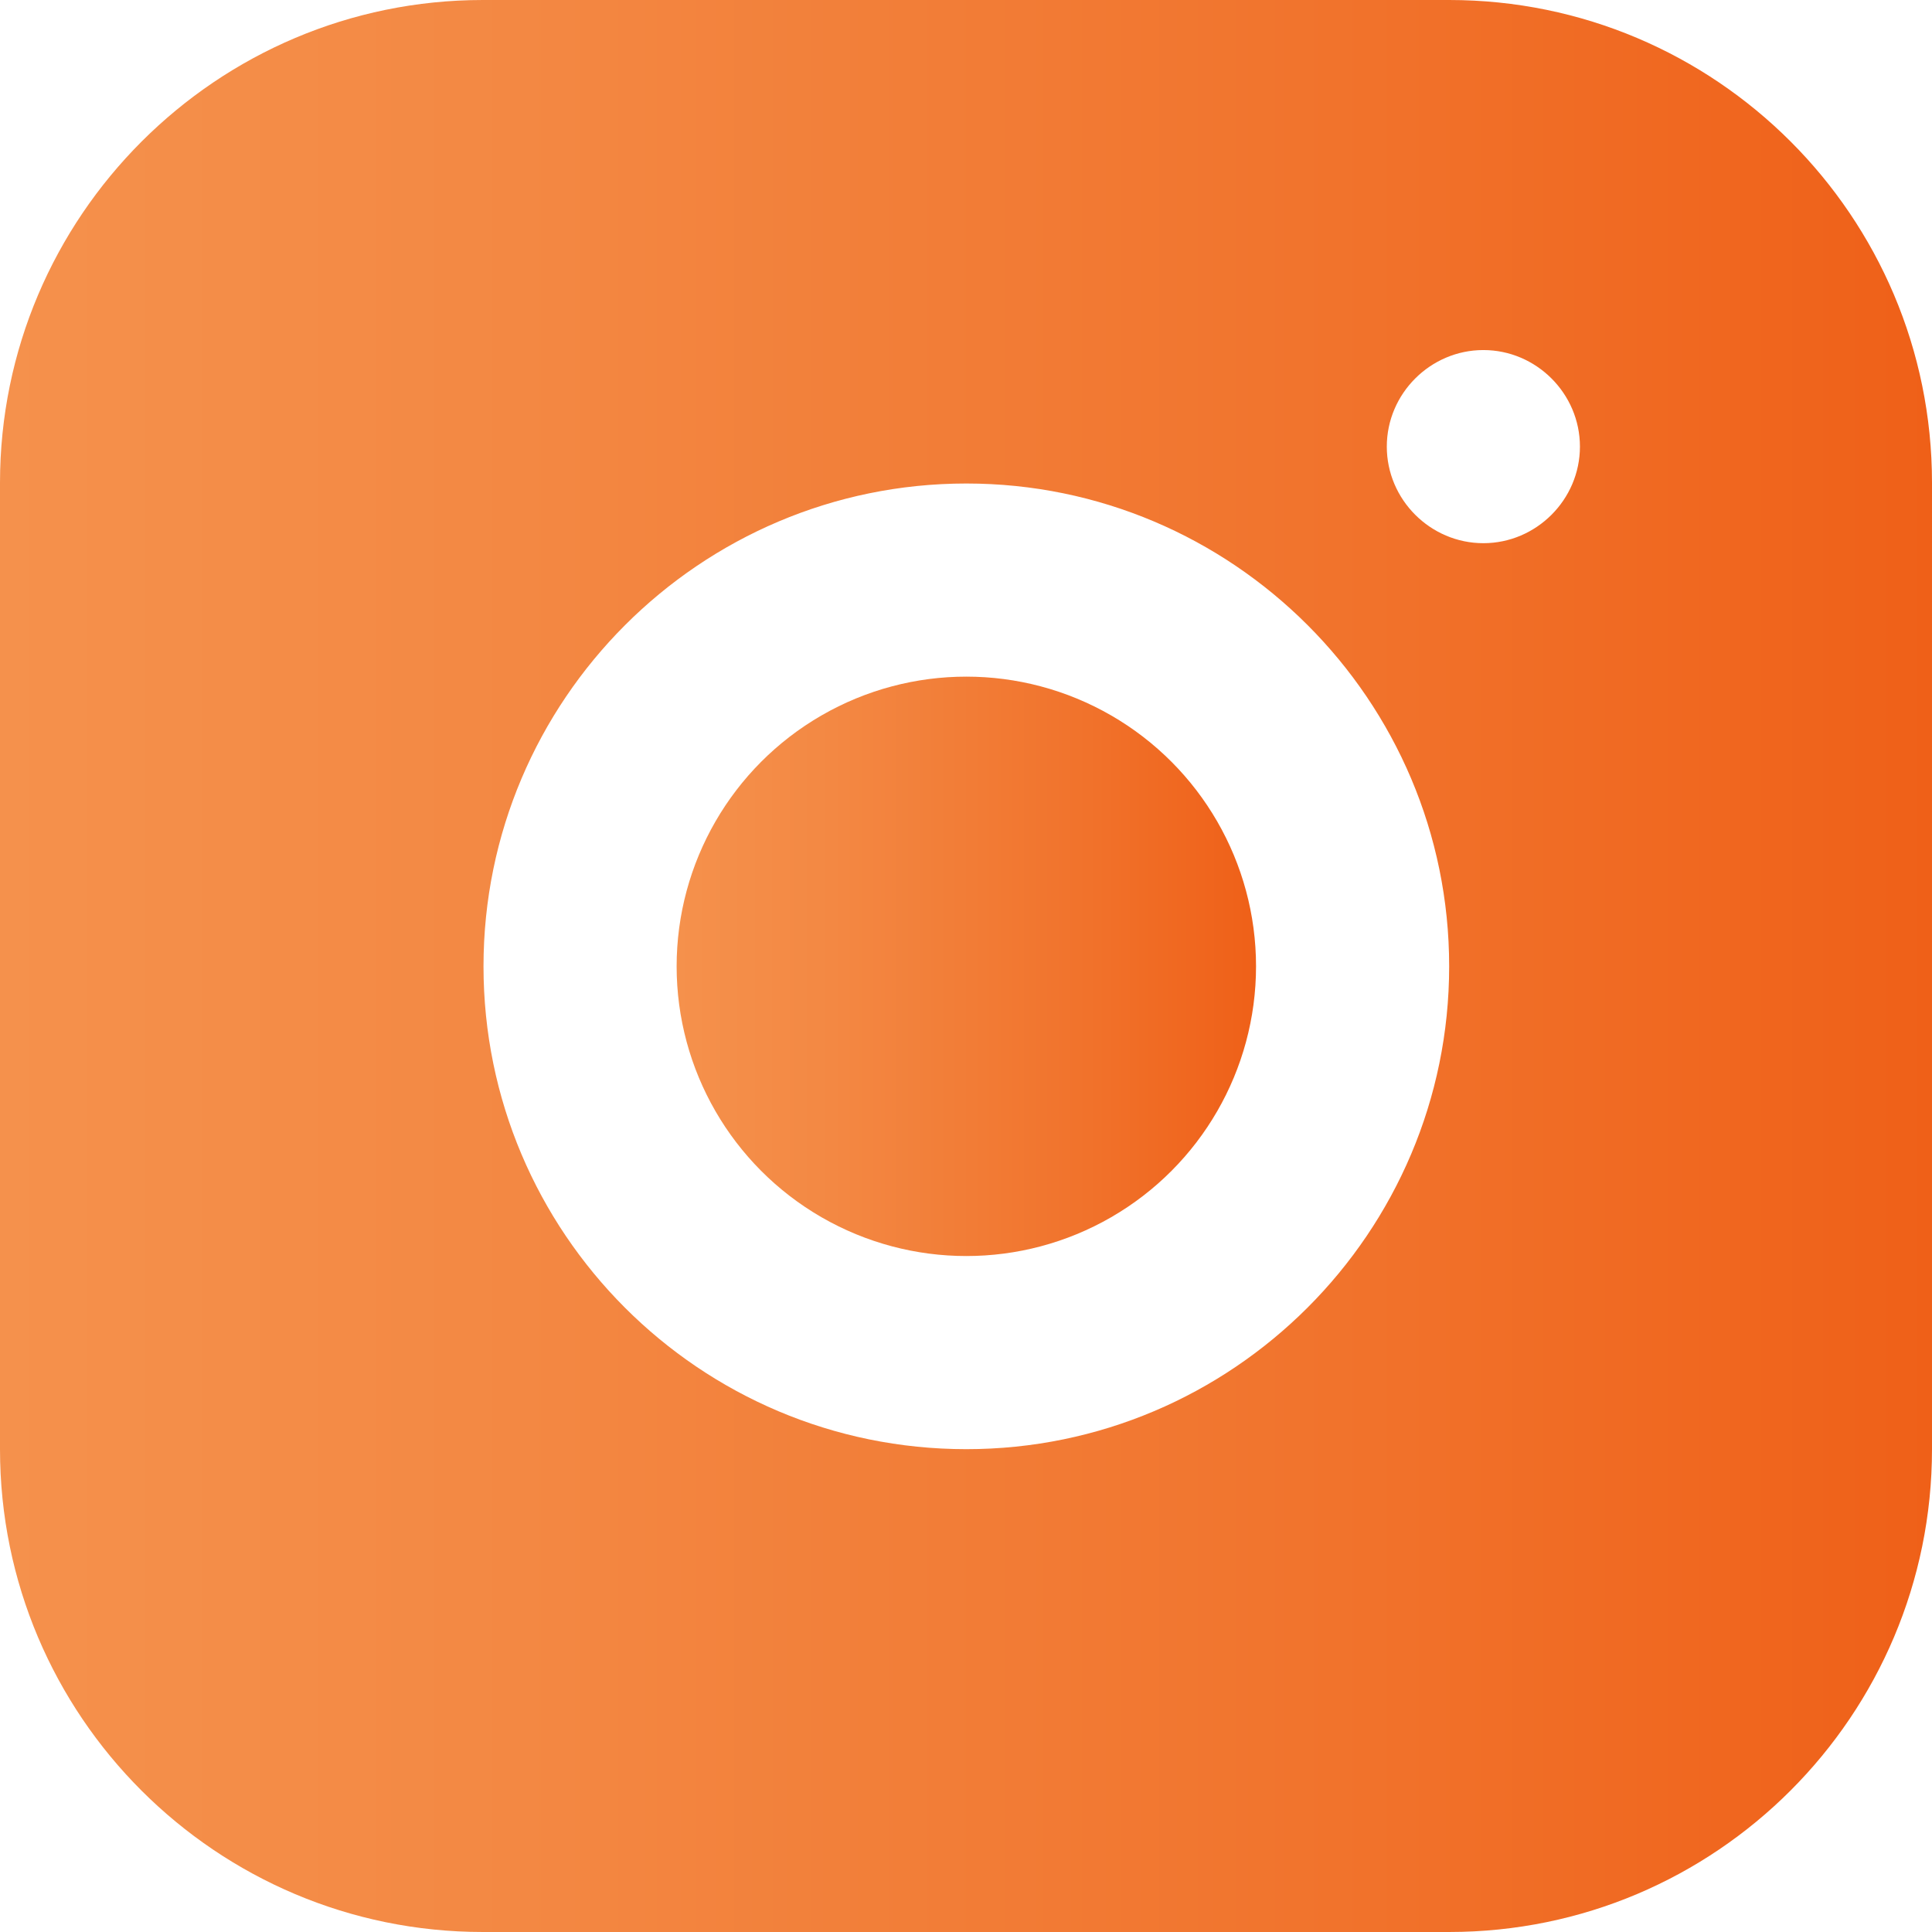
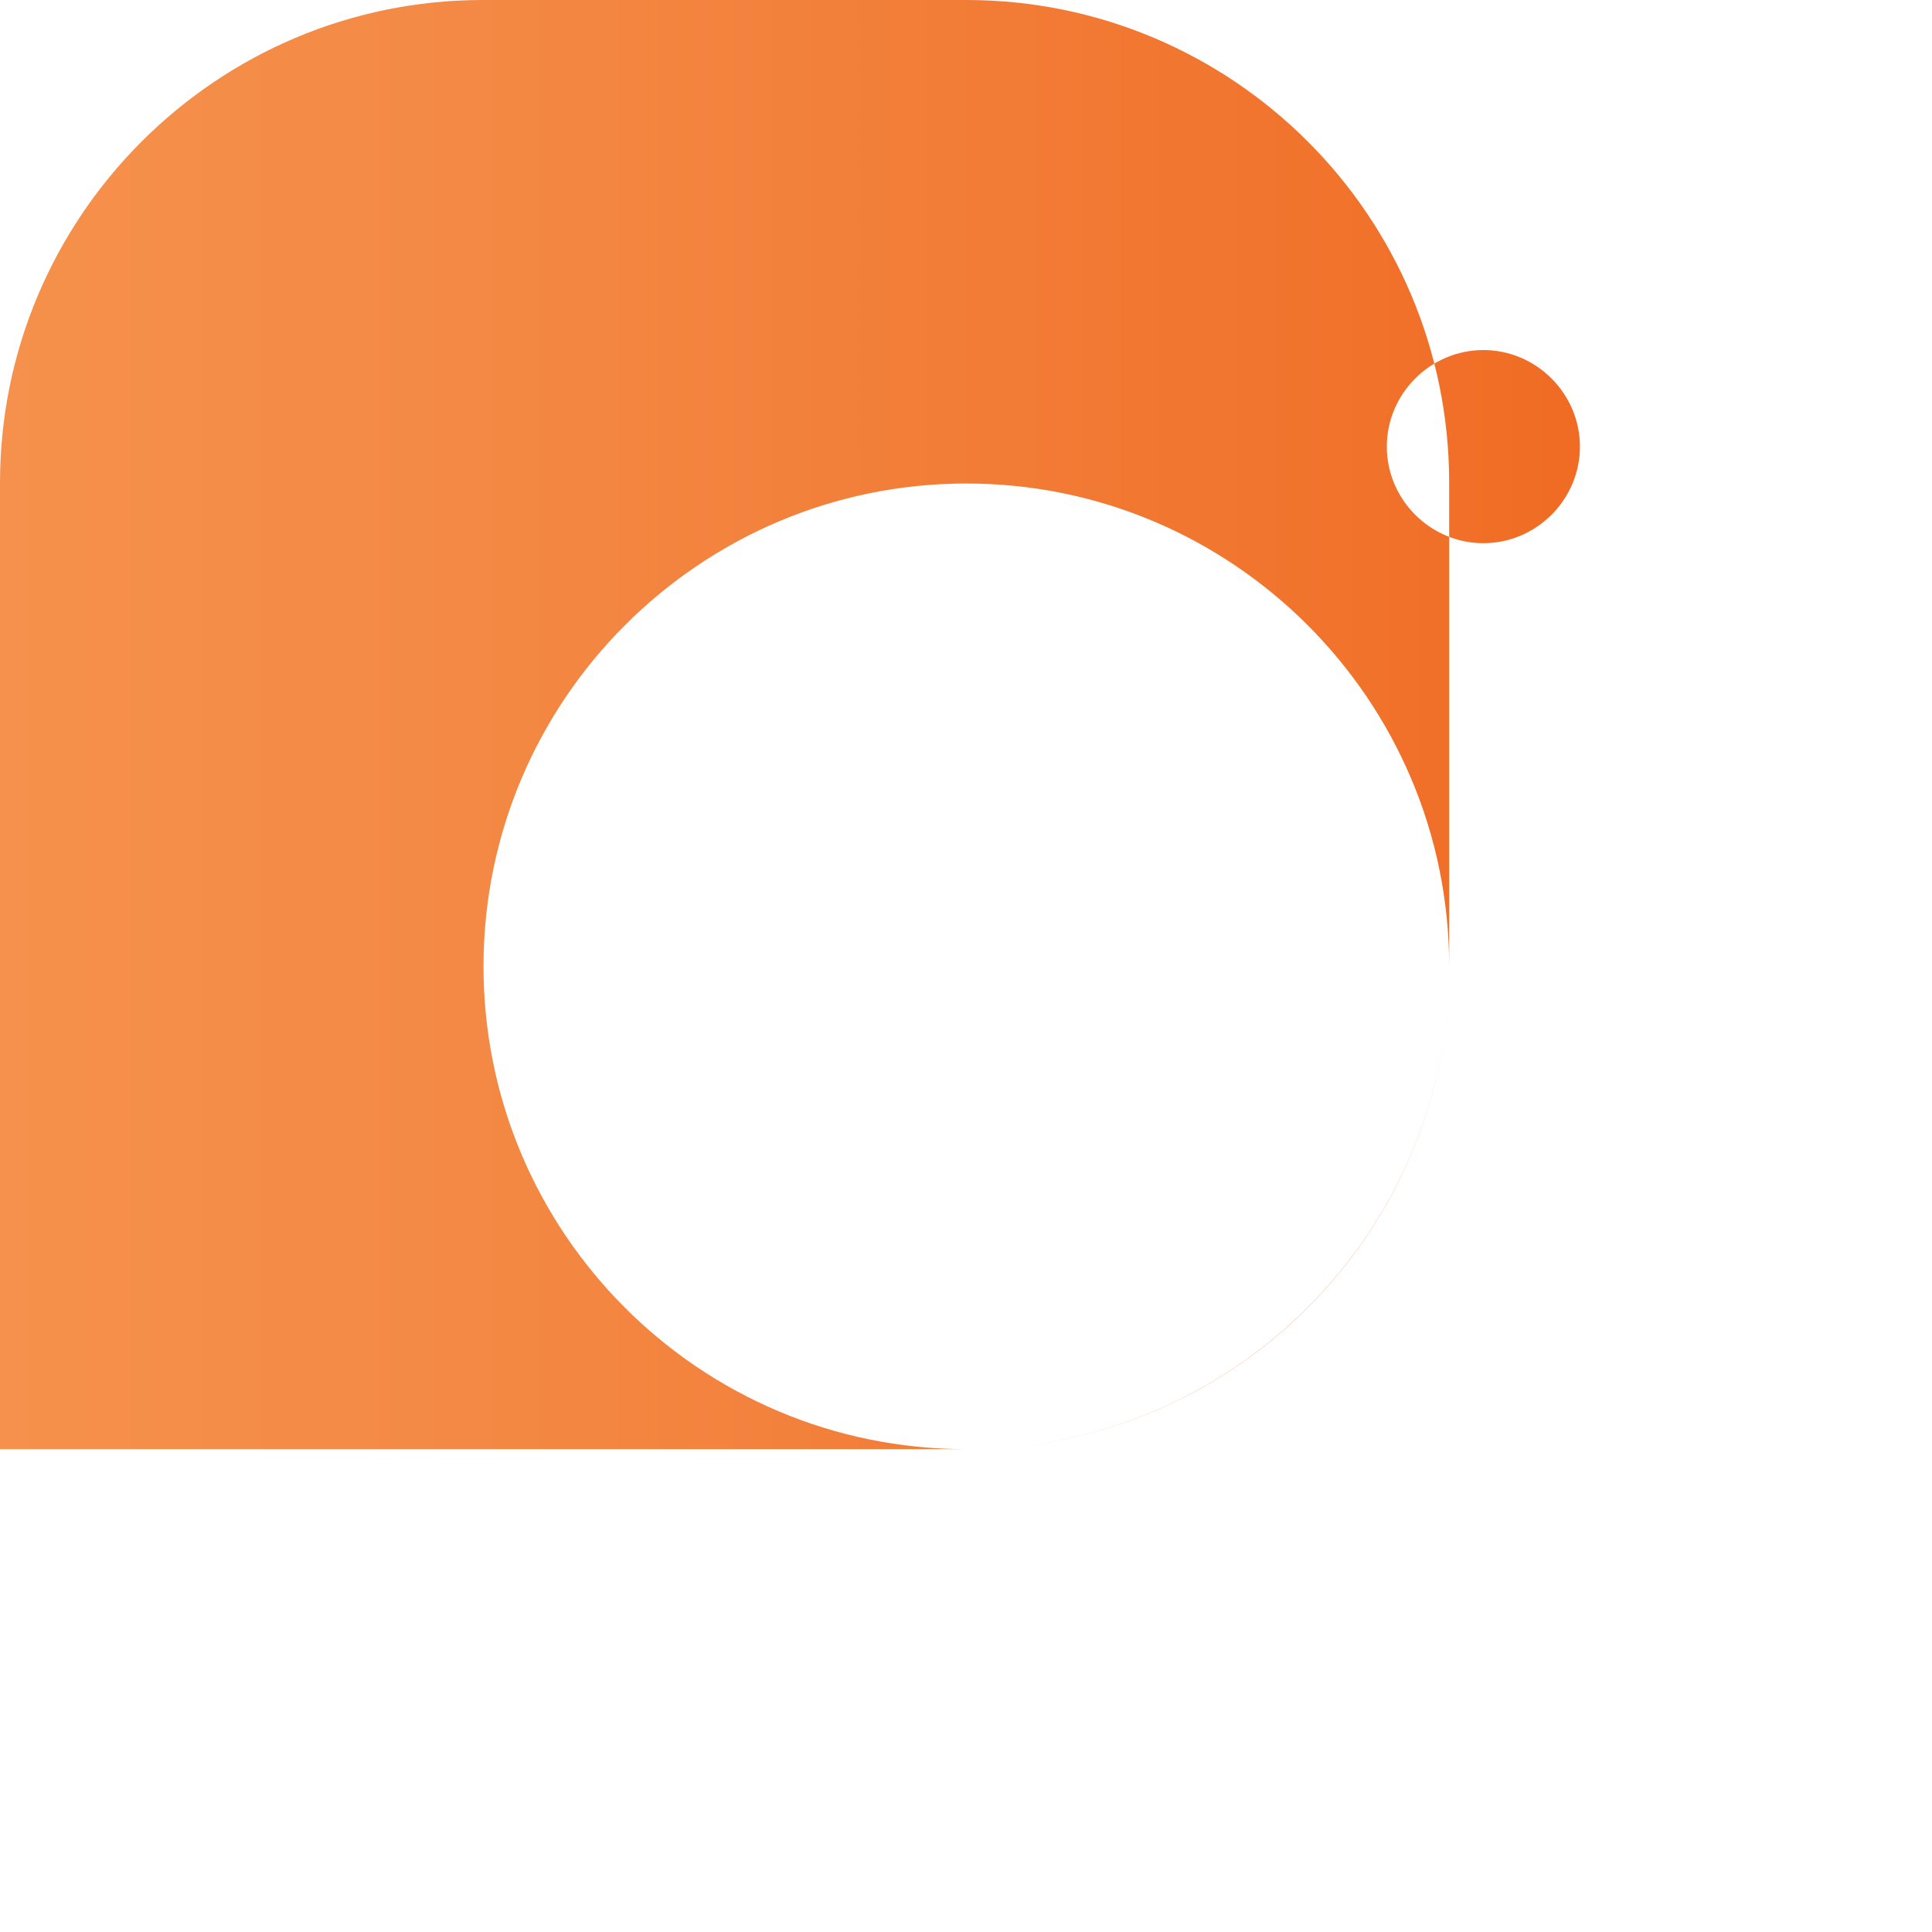
<svg xmlns="http://www.w3.org/2000/svg" xmlns:xlink="http://www.w3.org/1999/xlink" id="Camada_2" viewBox="0 0 28.81 28.81">
  <defs>
    <style>.cls-1{fill:url(#Nova_amostra_de_gradiente_3);}.cls-2{fill:url(#Nova_amostra_de_gradiente_3-2);}</style>
    <linearGradient id="Nova_amostra_de_gradiente_3" x1="0" y1="14.41" x2="28.81" y2="14.41" gradientUnits="userSpaceOnUse">
      <stop offset="0" stop-color="#f5914c" />
      <stop offset=".27" stop-color="#f38843" />
      <stop offset=".71" stop-color="#f1722b" />
      <stop offset="1" stop-color="#ef6018" />
    </linearGradient>
    <linearGradient id="Nova_amostra_de_gradiente_3-2" x1="10.09" x2="18.73" xlink:href="#Nova_amostra_de_gradiente_3" />
  </defs>
  <g id="Camada_1-2">
-     <path class="cls-1" d="M21.61,0H7.2C3.23,0,0,3.23,0,7.2v14.41c0,3.98,3.23,7.2,7.2,7.2h14.41c3.98,0,7.2-3.23,7.2-7.2V7.2c0-3.98-3.23-7.2-7.2-7.2ZM14.41,21.61c-3.98,0-7.2-3.23-7.2-7.2s3.23-7.2,7.2-7.2,7.2,3.23,7.2,7.2-3.23,7.2-7.2,7.2ZM22.12,8.1c-.79,0-1.44-.65-1.44-1.44s.65-1.44,1.44-1.44,1.44.65,1.44,1.44-.65,1.44-1.44,1.44Z" />
-     <circle class="cls-2" cx="14.41" cy="14.41" r="4.32" />
+     <path class="cls-1" d="M21.61,0H7.2C3.23,0,0,3.23,0,7.2v14.41h14.41c3.98,0,7.2-3.23,7.2-7.2V7.2c0-3.98-3.23-7.2-7.2-7.2ZM14.41,21.61c-3.98,0-7.2-3.23-7.2-7.2s3.23-7.2,7.2-7.2,7.2,3.23,7.2,7.2-3.23,7.2-7.2,7.2ZM22.12,8.1c-.79,0-1.44-.65-1.44-1.44s.65-1.44,1.44-1.44,1.44.65,1.44,1.44-.65,1.44-1.44,1.44Z" />
  </g>
</svg>